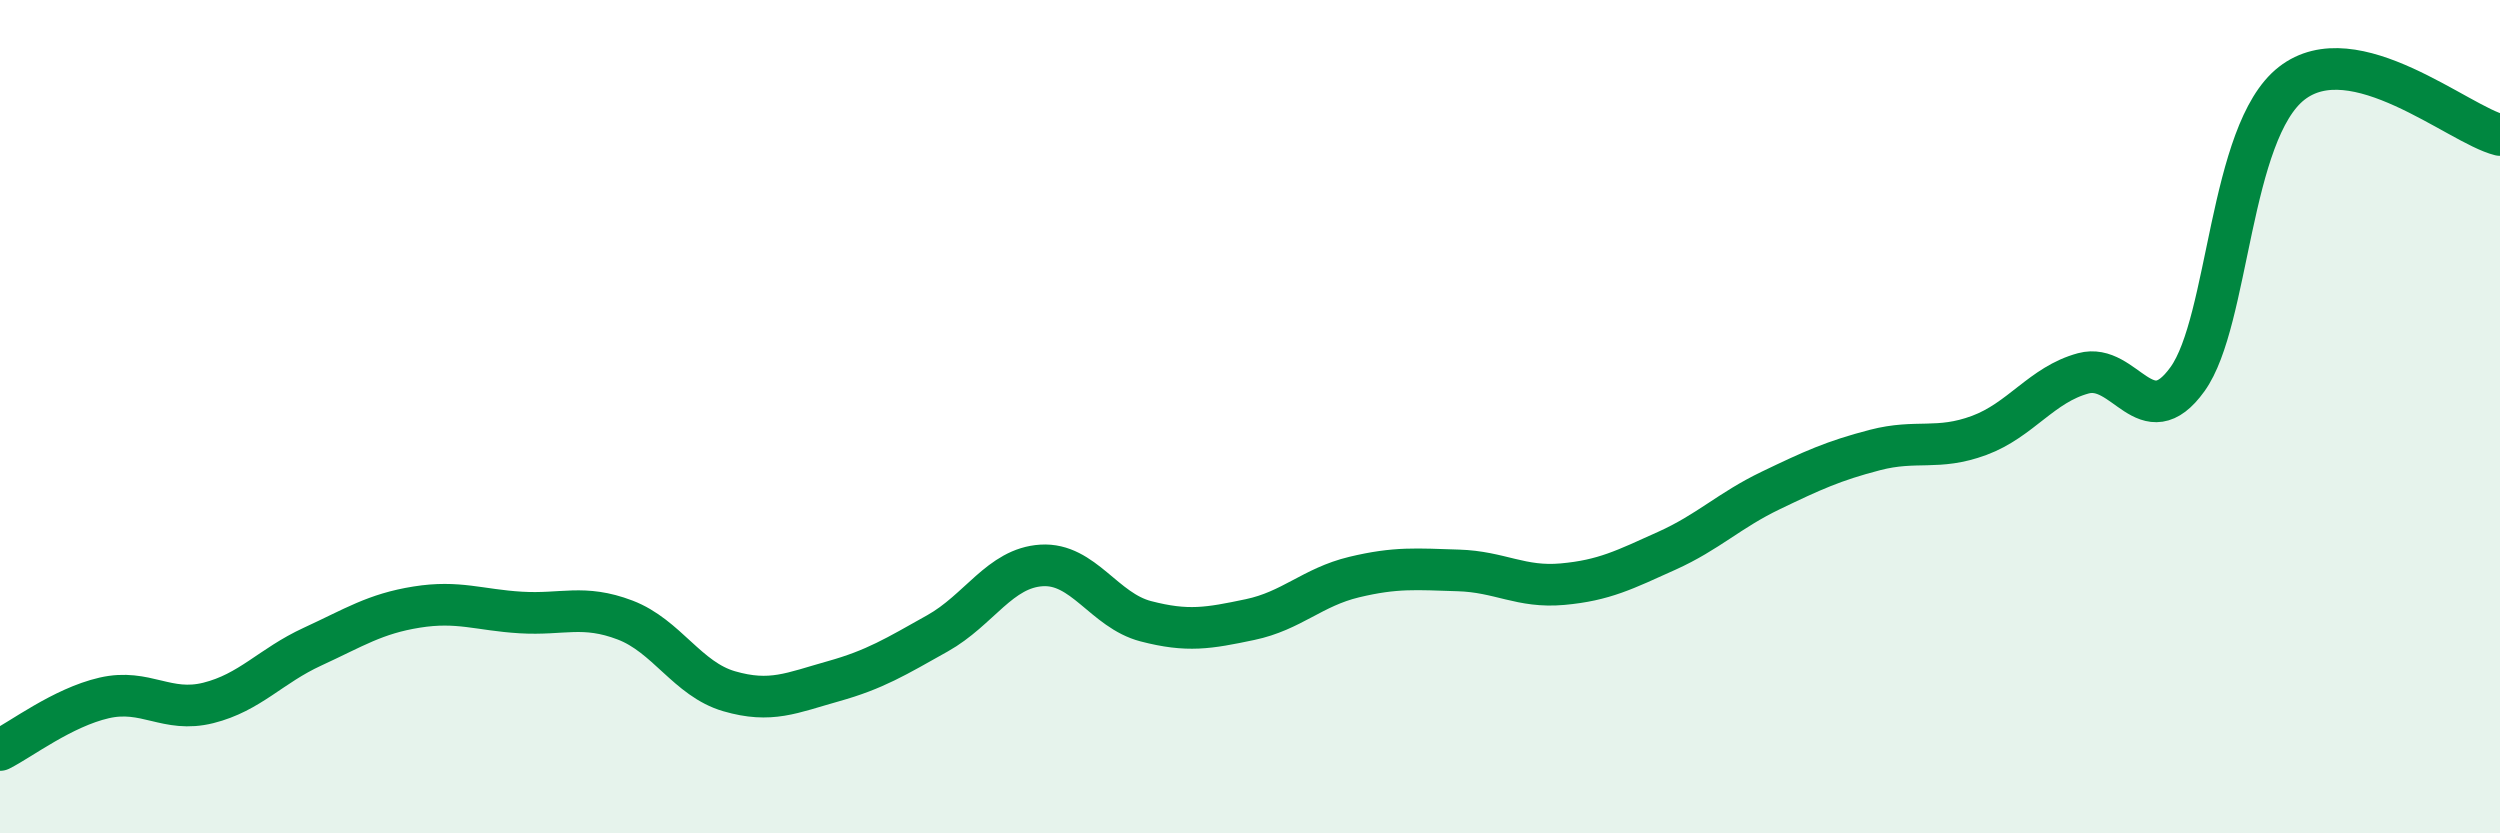
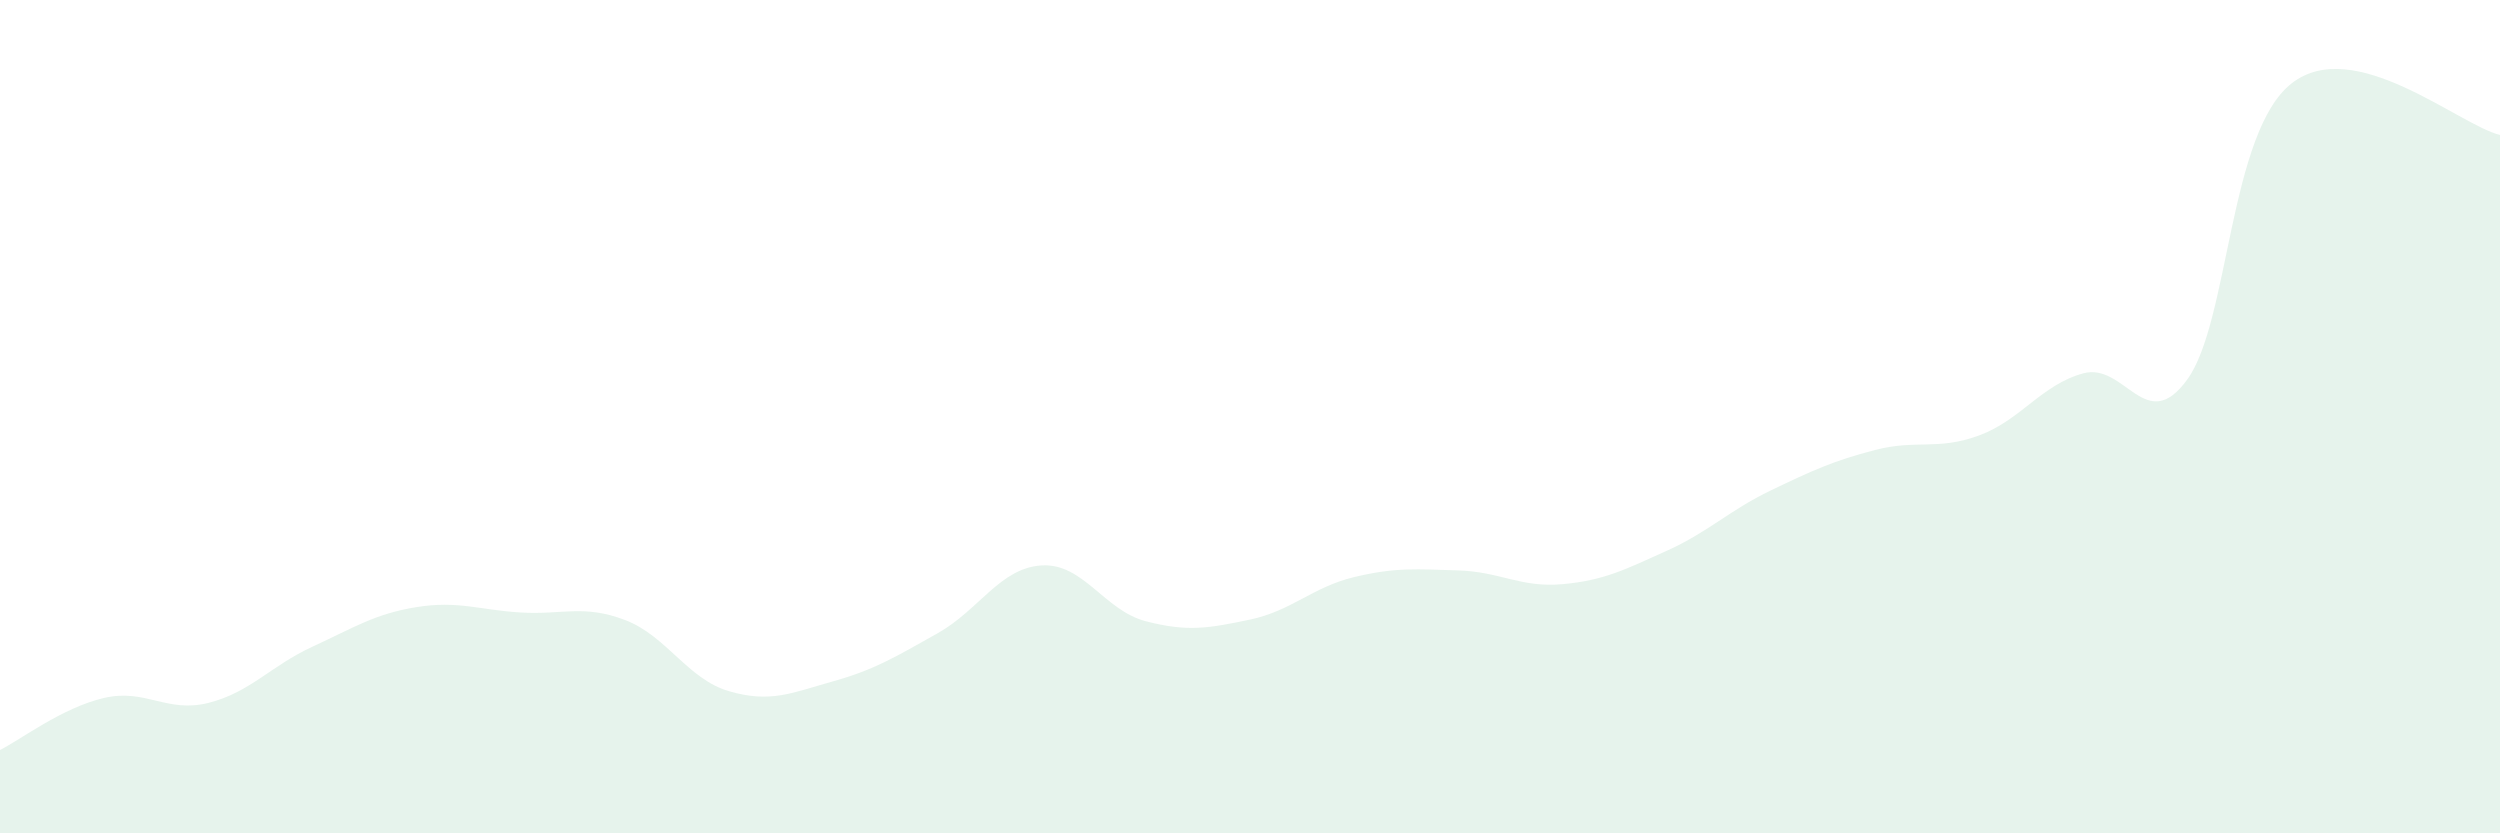
<svg xmlns="http://www.w3.org/2000/svg" width="60" height="20" viewBox="0 0 60 20">
  <path d="M 0,18 C 0.5,17.75 1.5,16.98 2.5,16.75 C 3.5,16.52 4,17.12 5,16.87 C 6,16.62 6.5,15.98 7.5,15.52 C 8.5,15.06 9,14.73 10,14.57 C 11,14.41 11.5,14.64 12.5,14.7 C 13.5,14.76 14,14.5 15,14.88 C 16,15.26 16.5,16.3 17.5,16.59 C 18.5,16.88 19,16.63 20,16.35 C 21,16.07 21.5,15.76 22.5,15.2 C 23.5,14.64 24,13.63 25,13.57 C 26,13.51 26.5,14.65 27.5,14.91 C 28.5,15.17 29,15.08 30,14.87 C 31,14.66 31.5,14.09 32.5,13.85 C 33.5,13.61 34,13.66 35,13.69 C 36,13.72 36.5,14.11 37.5,14.02 C 38.5,13.93 39,13.67 40,13.22 C 41,12.77 41.5,12.25 42.5,11.77 C 43.5,11.29 44,11.06 45,10.8 C 46,10.54 46.5,10.82 47.5,10.45 C 48.5,10.08 49,9.23 50,8.96 C 51,8.69 51.5,10.49 52.5,9.1 C 53.5,7.71 53.5,3.17 55,2 C 56.5,0.83 59,2.99 60,3.24L60 20L0 20Z" fill="#008740" opacity="0.1" stroke-linecap="round" stroke-linejoin="round" />
-   <path d="M 0,18 C 0.5,17.75 1.5,16.98 2.5,16.75 C 3.5,16.52 4,17.12 5,16.87 C 6,16.62 6.5,15.98 7.5,15.52 C 8.5,15.06 9,14.73 10,14.57 C 11,14.41 11.5,14.64 12.5,14.7 C 13.5,14.76 14,14.5 15,14.88 C 16,15.26 16.5,16.3 17.5,16.59 C 18.5,16.88 19,16.63 20,16.35 C 21,16.07 21.5,15.76 22.5,15.2 C 23.5,14.64 24,13.63 25,13.57 C 26,13.51 26.5,14.65 27.5,14.91 C 28.5,15.17 29,15.08 30,14.87 C 31,14.66 31.5,14.09 32.5,13.85 C 33.5,13.61 34,13.66 35,13.69 C 36,13.72 36.5,14.11 37.5,14.02 C 38.5,13.93 39,13.67 40,13.22 C 41,12.77 41.5,12.25 42.5,11.77 C 43.5,11.29 44,11.06 45,10.8 C 46,10.54 46.5,10.82 47.5,10.45 C 48.5,10.08 49,9.23 50,8.96 C 51,8.69 51.5,10.49 52.5,9.1 C 53.5,7.71 53.5,3.17 55,2 C 56.5,0.83 59,2.99 60,3.24" stroke="#008740" stroke-width="1" fill="none" stroke-linecap="round" stroke-linejoin="round" />
</svg>